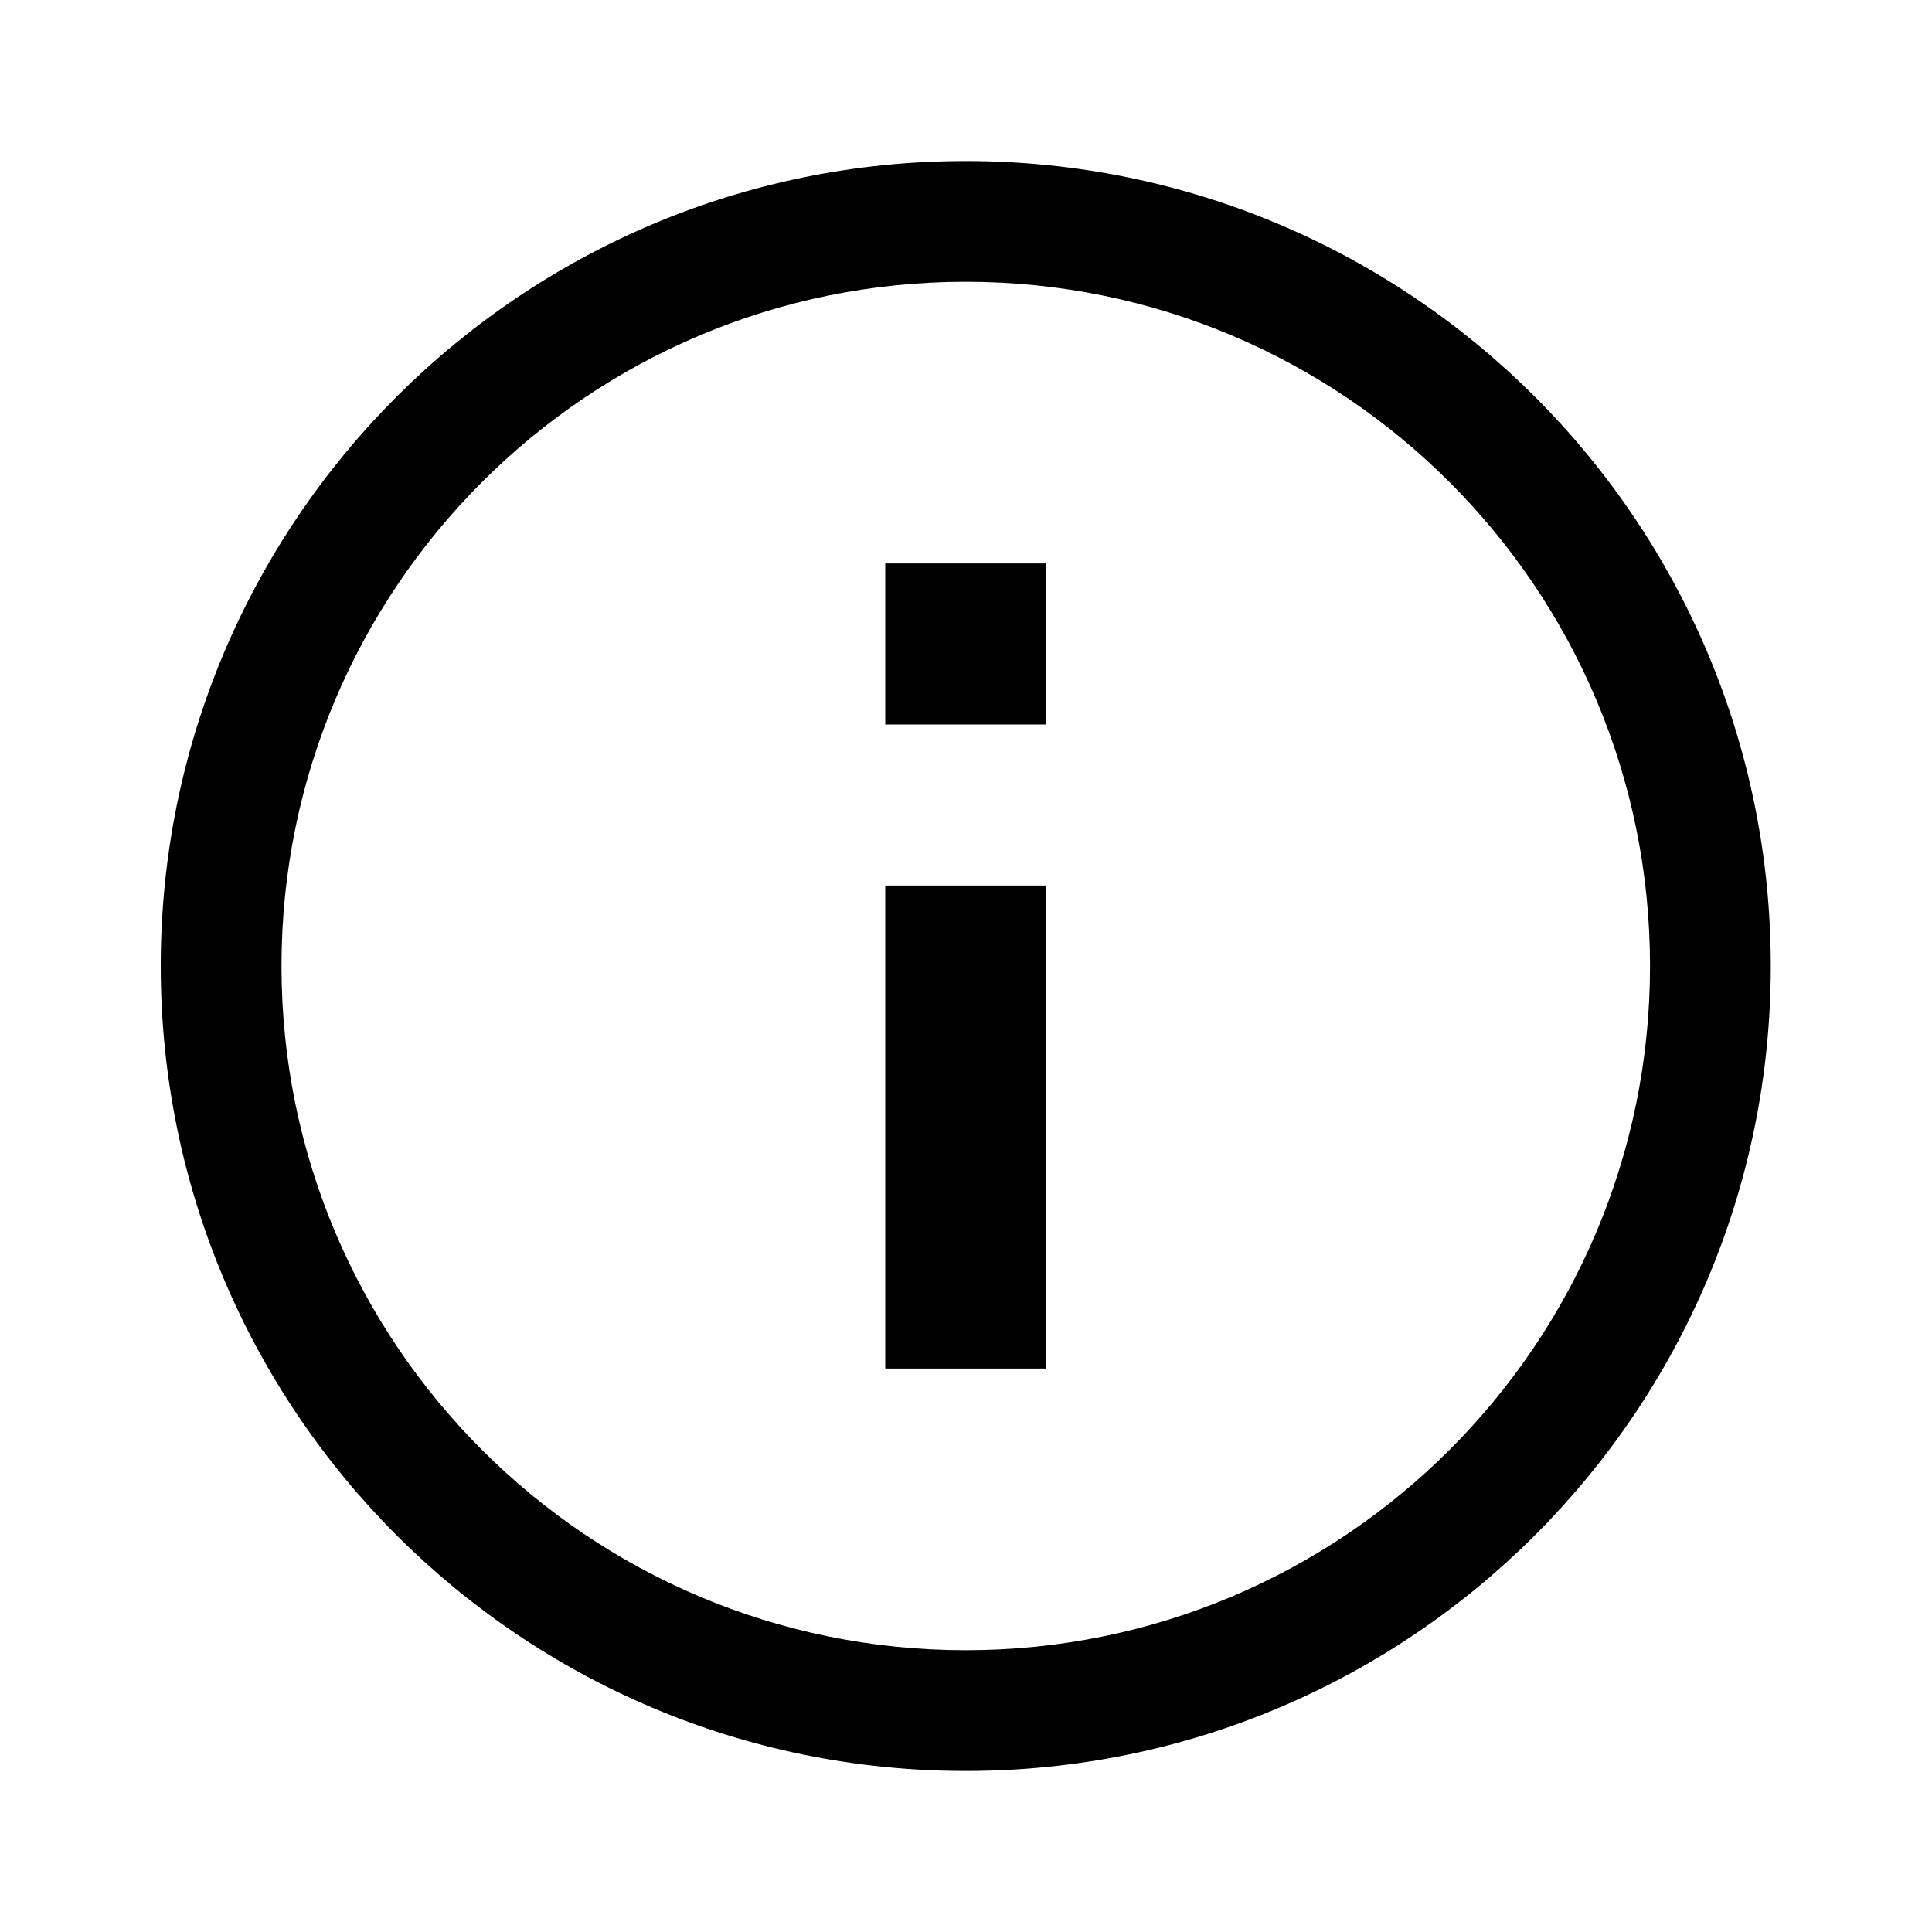
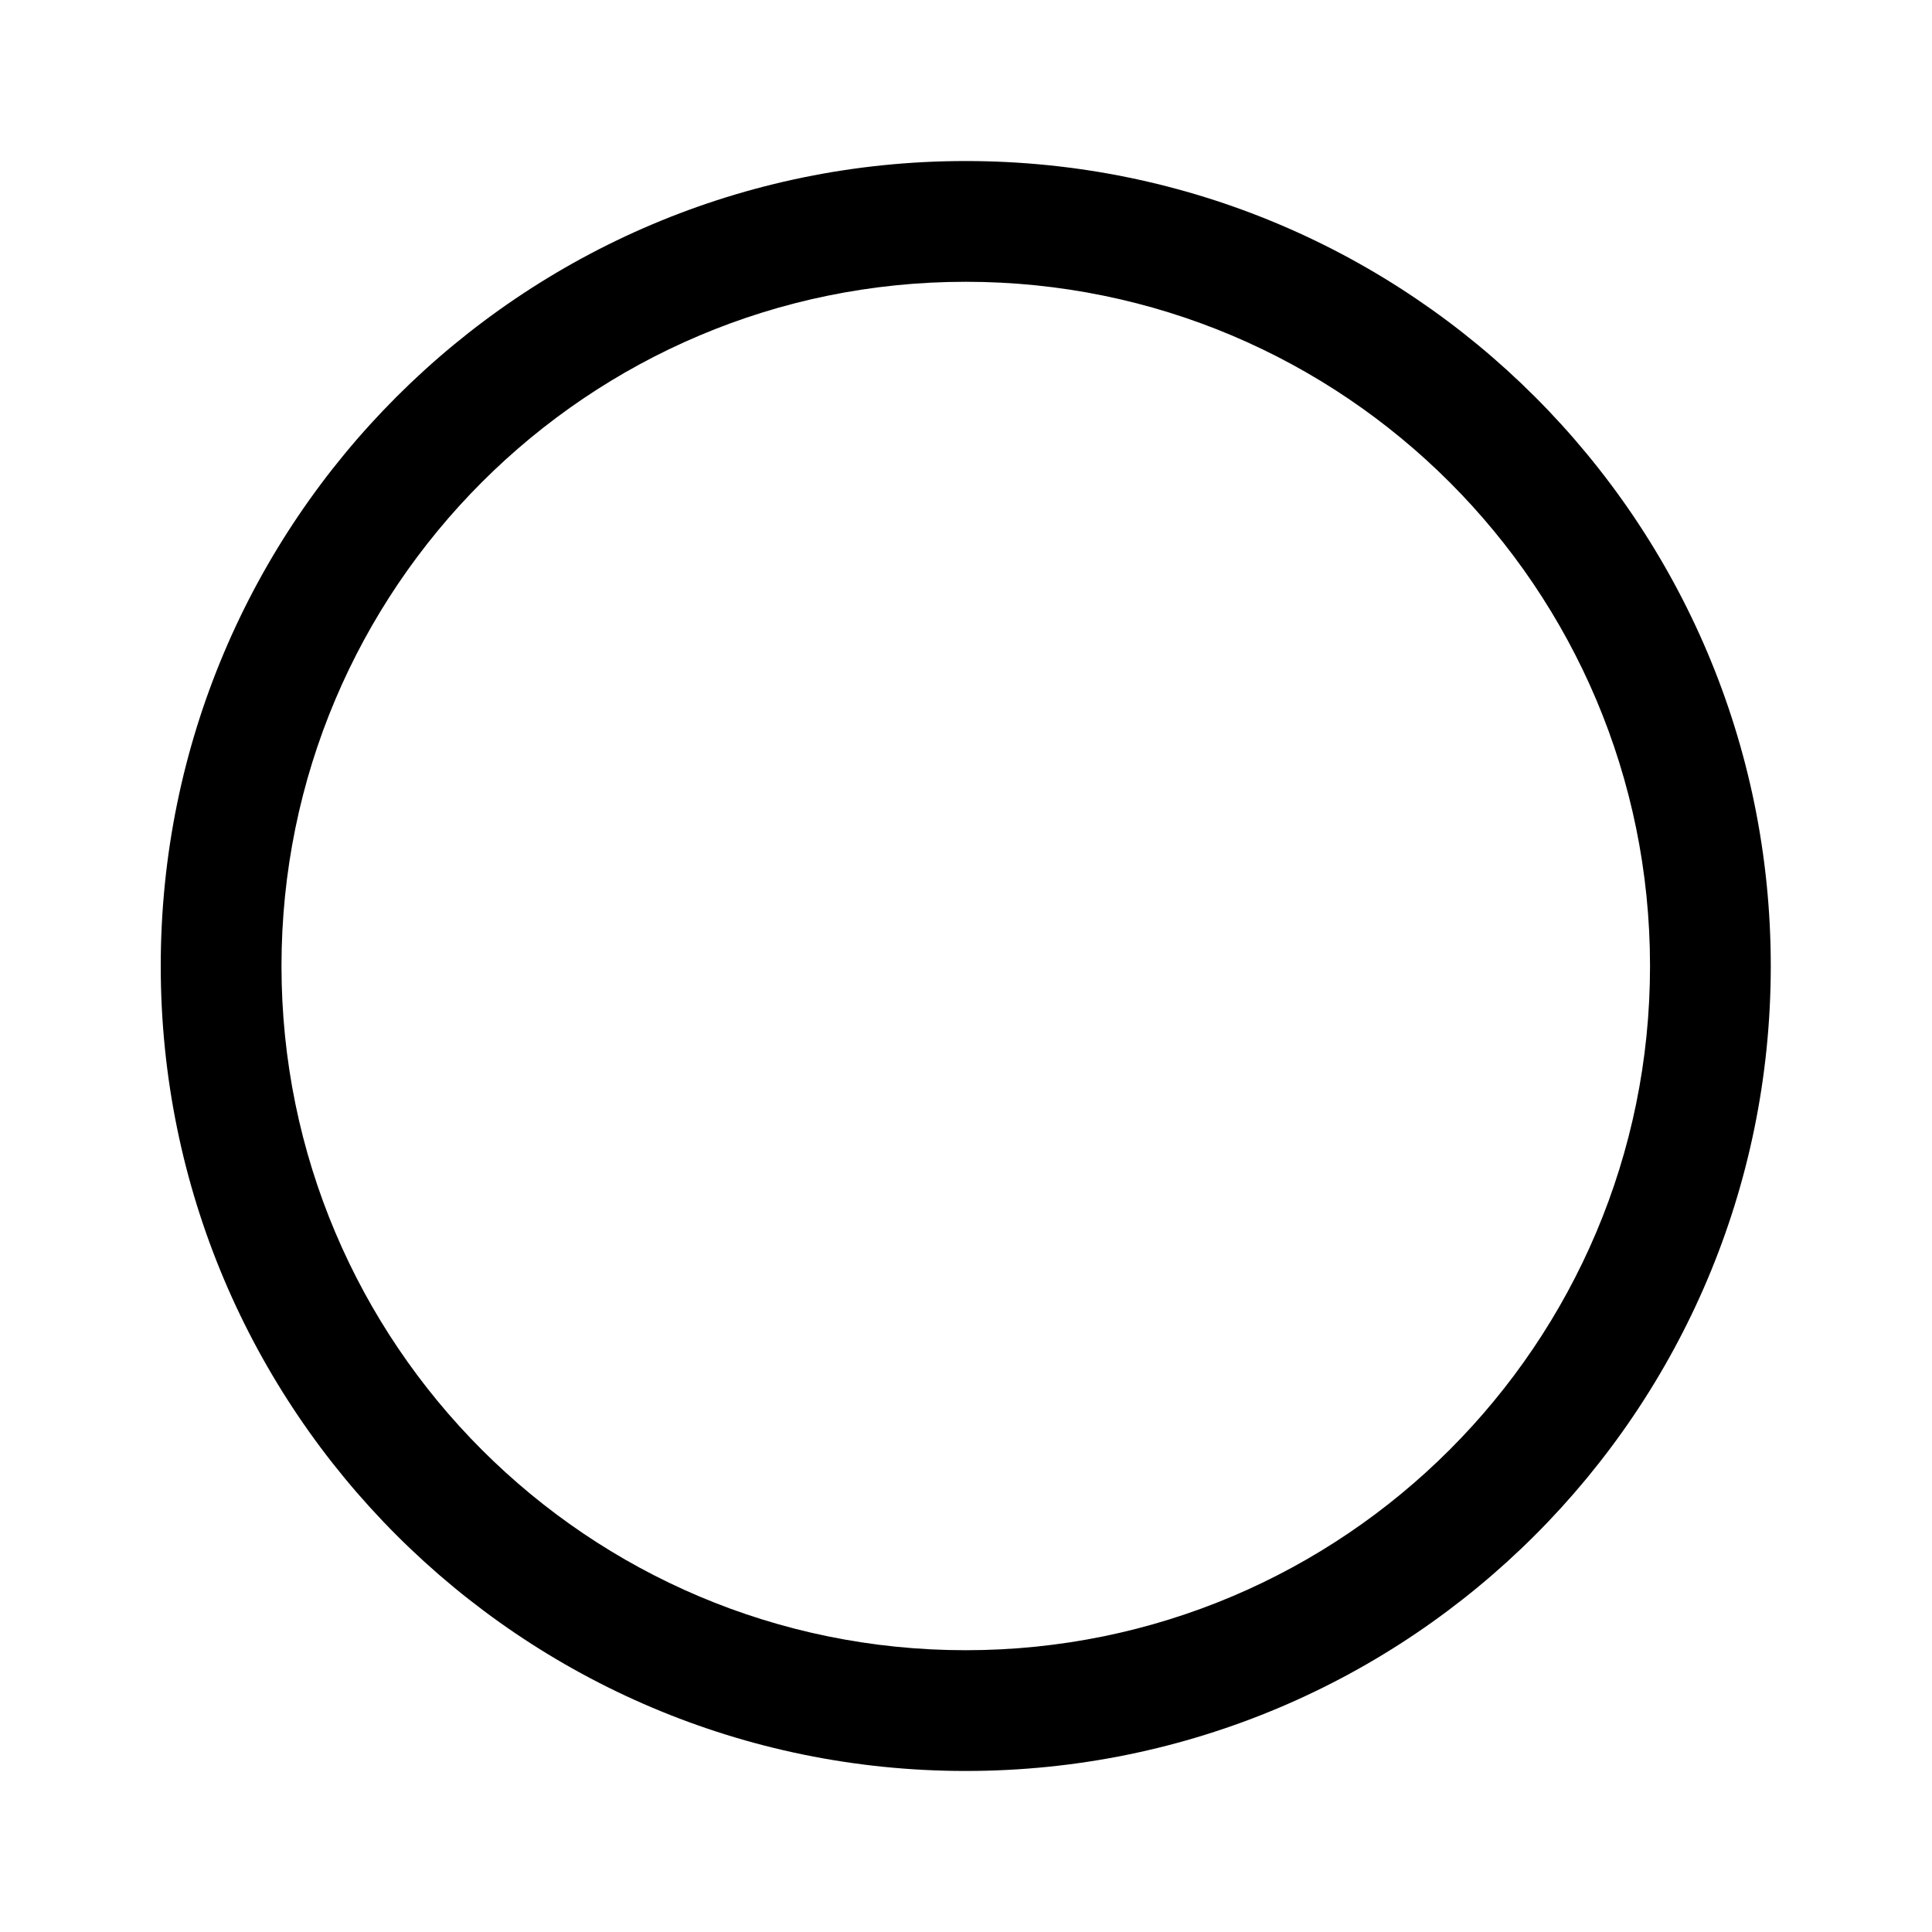
<svg xmlns="http://www.w3.org/2000/svg" width="20" height="20" viewBox="0 0 20 20" fill="none">
-   <path fill-rule="evenodd" clip-rule="evenodd" d="M10.831 5.833H9.164V7.5H10.831V5.833ZM9.164 9.167V14.167H10.831V9.167H9.164Z" fill="black" />
  <path fill-rule="evenodd" clip-rule="evenodd" d="M9.997 17.083C13.909 17.083 17.081 13.912 17.081 10C17.081 6.088 13.909 2.917 9.997 2.917C6.085 2.917 2.914 6.088 2.914 10C2.914 13.912 6.085 17.083 9.997 17.083ZM9.997 18.333C14.6 18.333 18.331 14.602 18.331 10C18.331 5.398 14.6 1.667 9.997 1.667C5.395 1.667 1.664 5.398 1.664 10C1.664 14.602 5.395 18.333 9.997 18.333Z" fill="black" />
</svg>